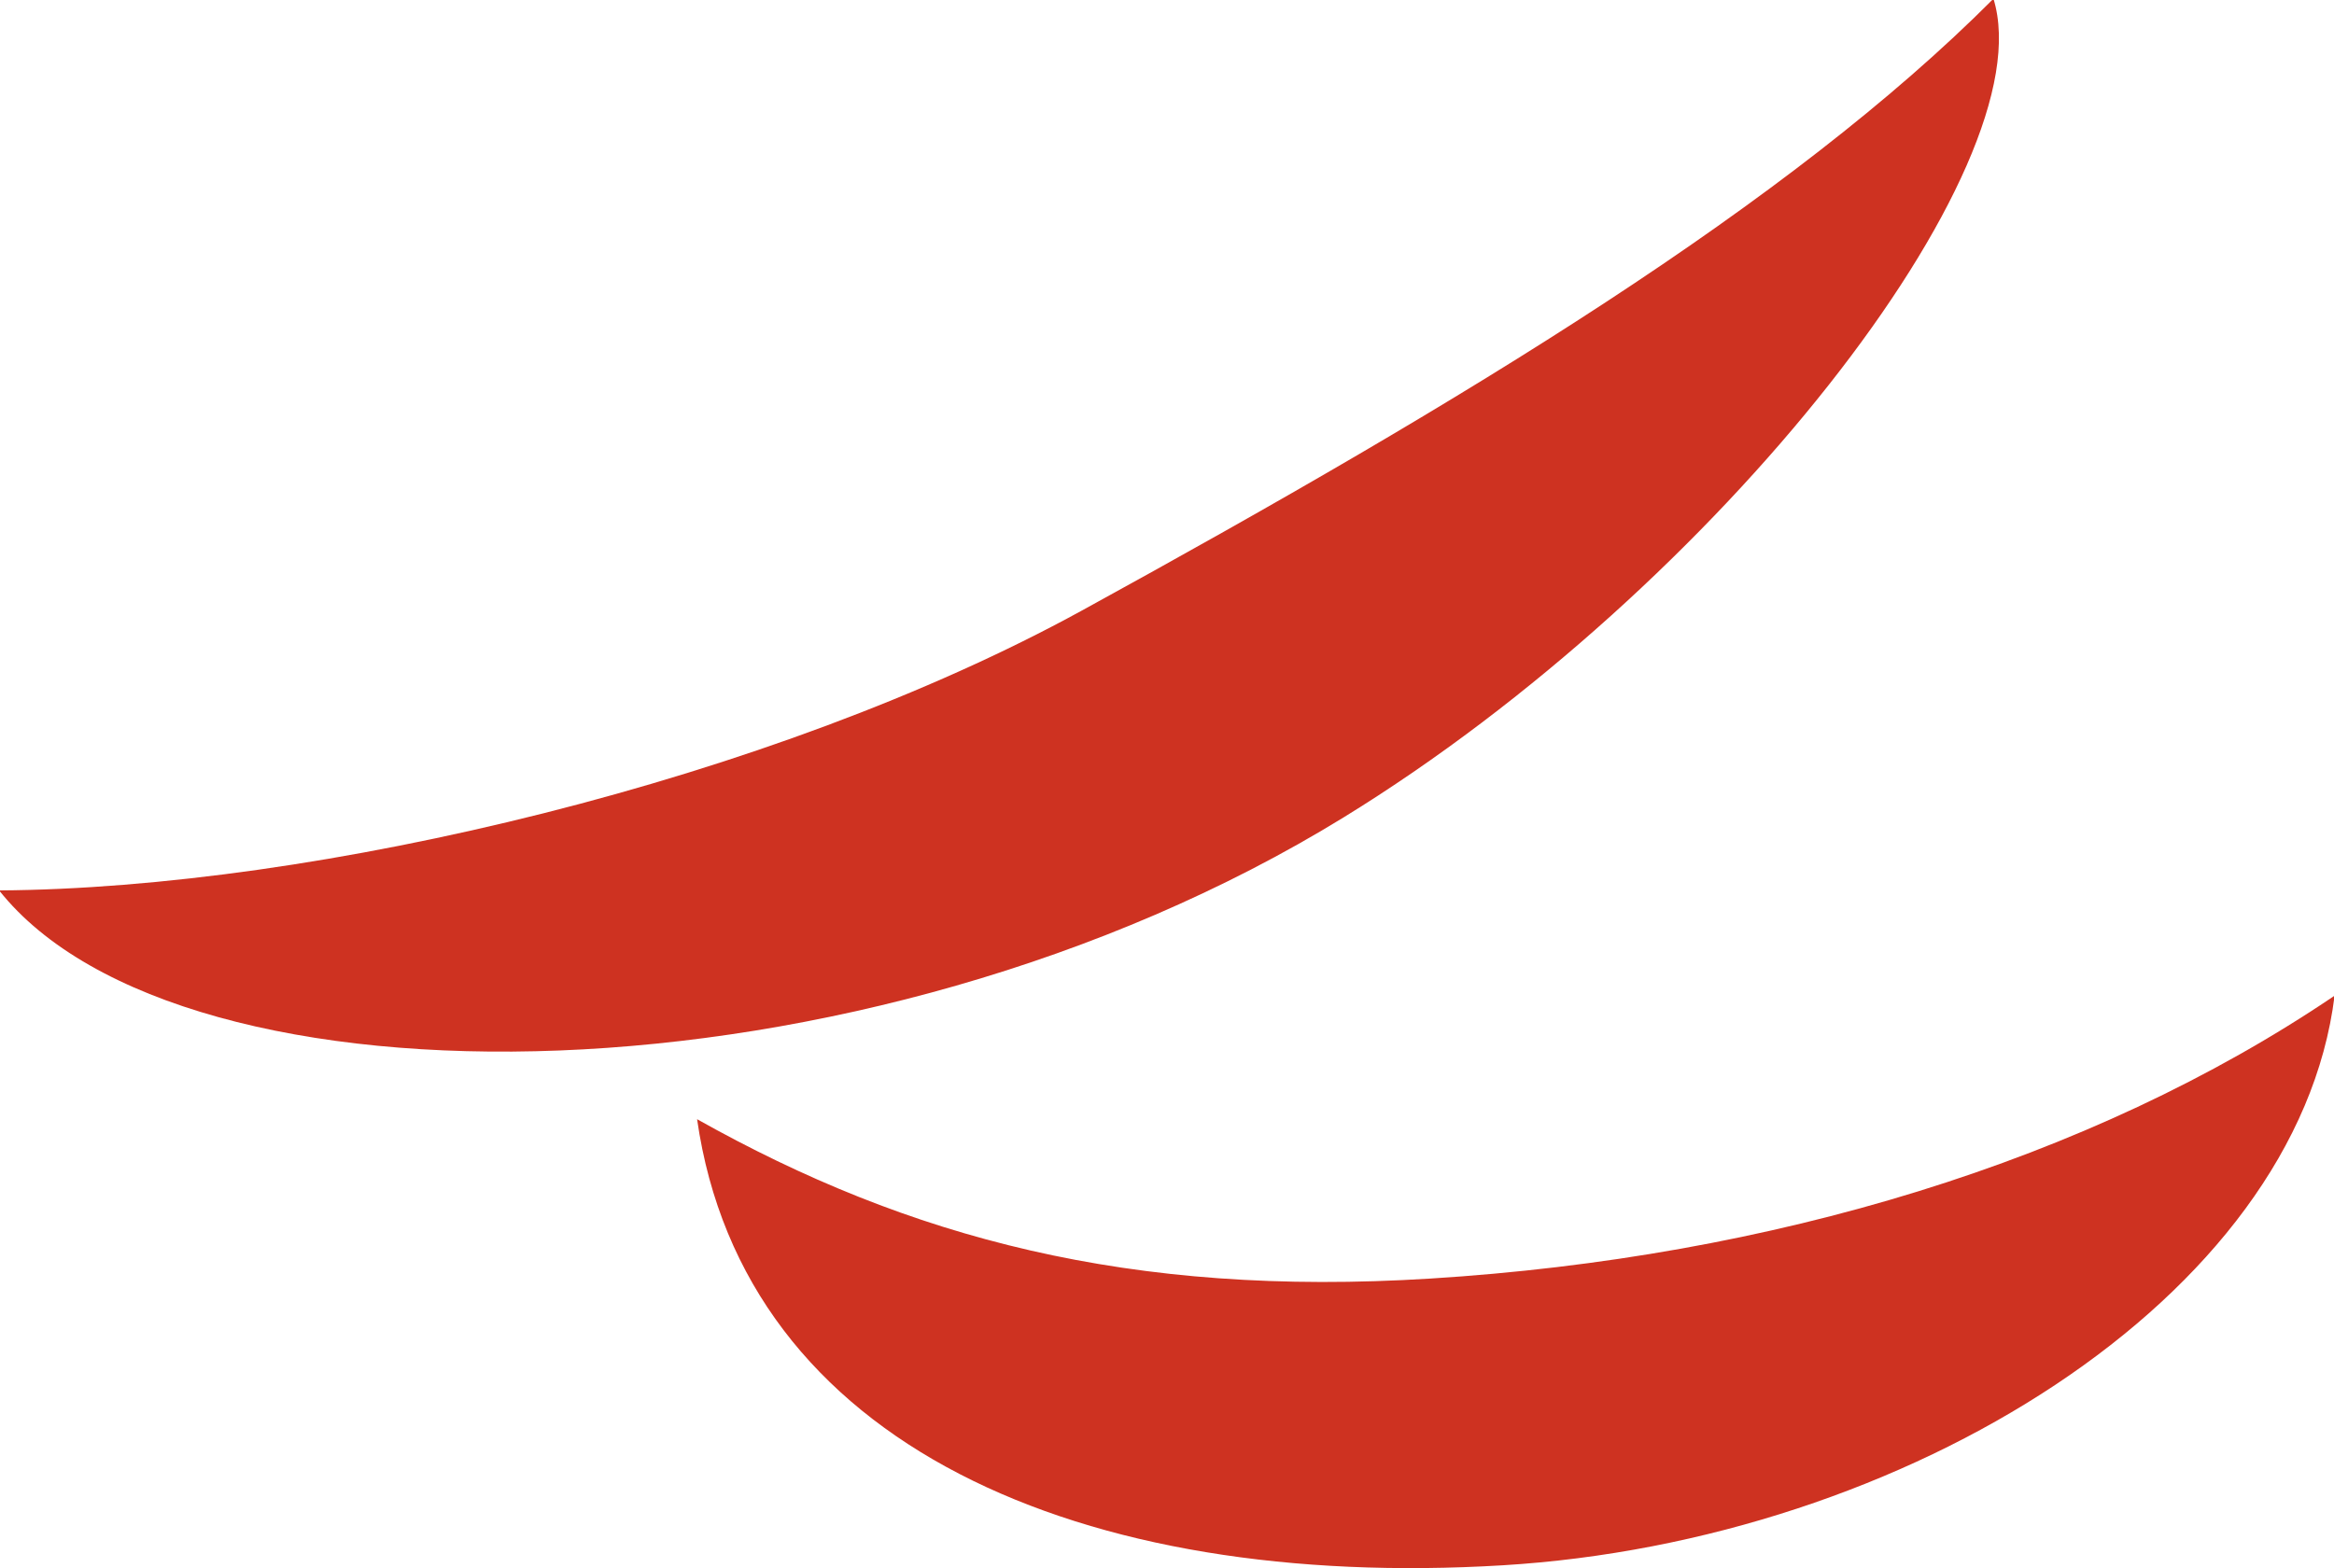
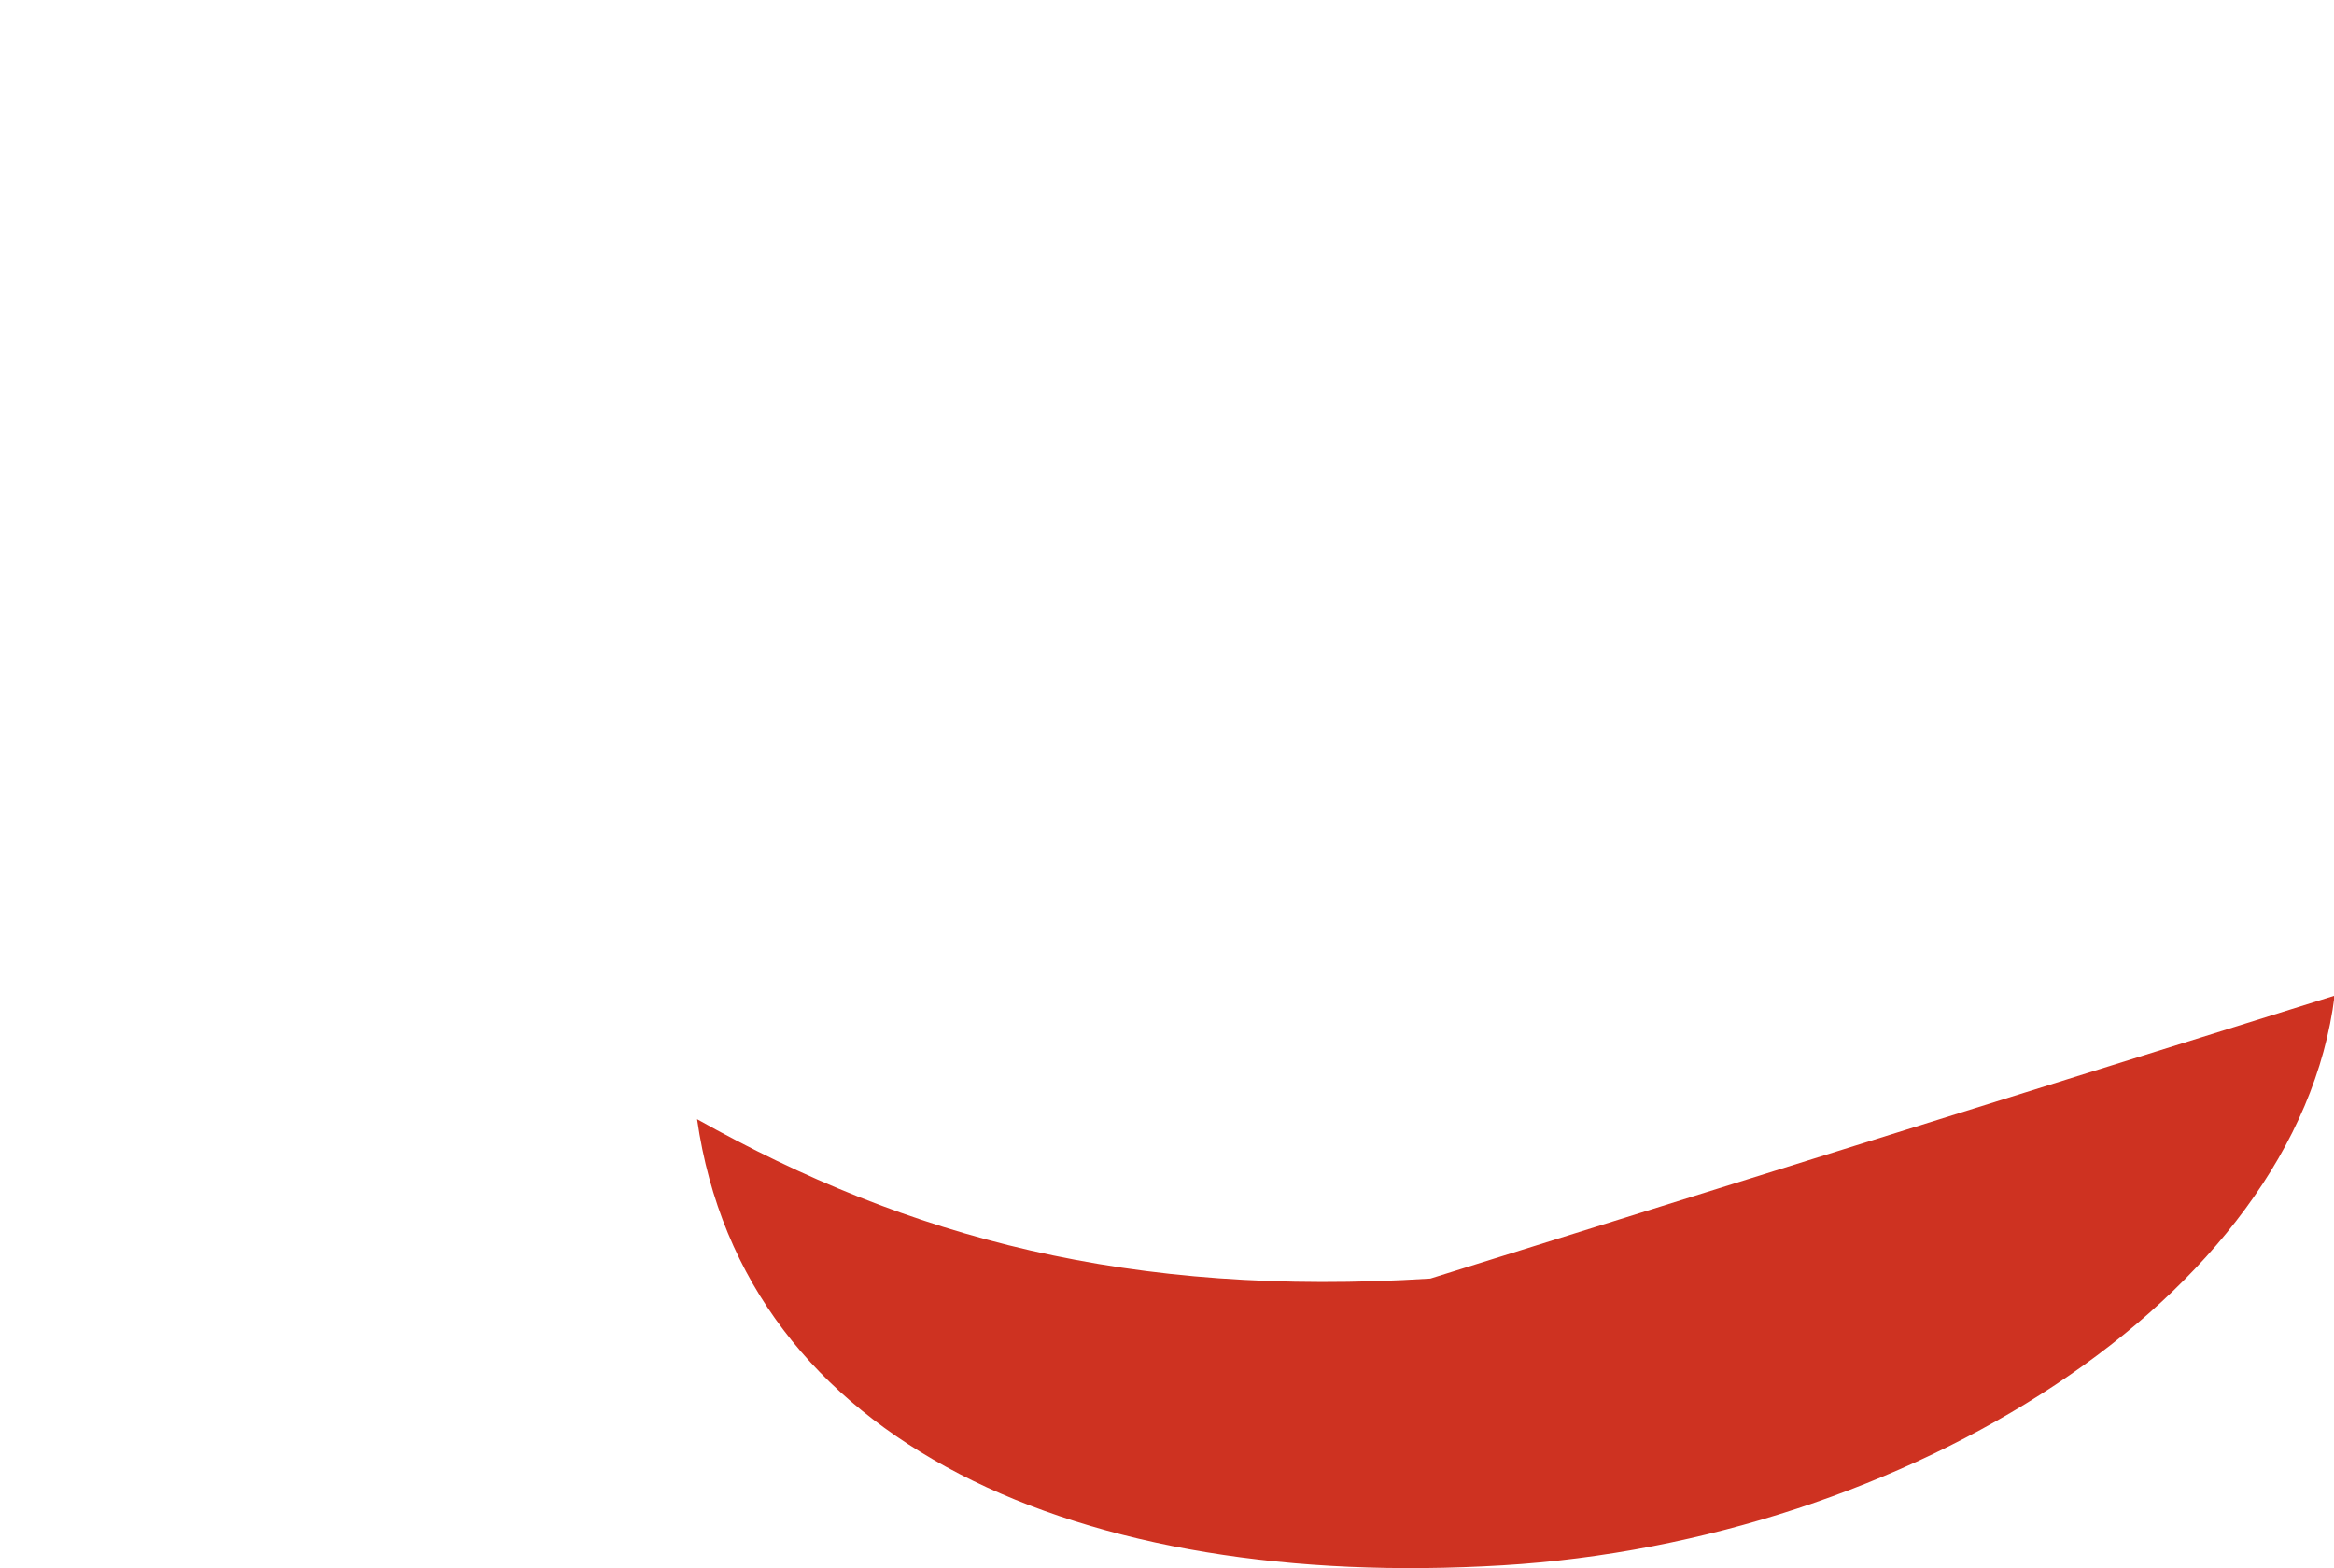
<svg xmlns="http://www.w3.org/2000/svg" xmlns:ns1="http://www.inkscape.org/namespaces/inkscape" xmlns:ns2="http://sodipodi.sourceforge.net/DTD/sodipodi-0.dtd" width="112.661mm" height="75.726mm" viewBox="0 0 112.661 75.726" version="1.1" id="svg4945" ns1:version="0.92.4 (5da689c313, 2019-01-14)" ns2:docname="rouge.svg">
  <defs id="defs4939" />
  <ns2:namedview id="base" pagecolor="#ffffff" bordercolor="#666666" borderopacity="1.0" ns1:pageopacity="0.0" ns1:pageshadow="2" ns1:zoom="0.35" ns1:cx="-489.89414" ns1:cy="39.89972" ns1:document-units="mm" ns1:current-layer="layer1" showgrid="false" ns1:window-width="1920" ns1:window-height="974" ns1:window-x="-11" ns1:window-y="547" ns1:window-maximized="1" />
  <g ns1:label="Calque 1" ns1:groupmode="layer" id="layer1" transform="translate(-27.942,-83.664)">
    <g transform="matrix(0.353,0,0,-0.353,95.58,178.897)" id="g5521">
      <g id="g24" transform="translate(-43.689,186.262)">
-         <path d="m 0,0 c -42.253,-23.172 -104.696,-38.003 -148.04,-38.271 24.864,-31.324 118.15,-30.391 183.83,9.977 C 87.127,3.258 131.784,60.613 124.668,83.691 96.704,55.635 52.857,28.987 0,0" style="fill:#ce3221;fill-opacity:1;fill-rule:nonzero;stroke:none" id="path26" ns1:connector-curvature="0" />
-       </g>
+         </g>
      <g id="g28" transform="translate(3.978,94.9)">
-         <path d="m 0,0 c -41.075,-2.567 -71.312,5.544 -100.267,21.797 6.401,-44.602 52.614,-64.48 110.135,-61.017 55.018,3.313 108.644,36.549 113.778,77.915 C 90.095,15.984 46.501,2.906 0,0" style="fill:#ce3221;fill-opacity:1;fill-rule:nonzero;stroke:none" id="path30" ns1:connector-curvature="0" />
+         <path d="m 0,0 c -41.075,-2.567 -71.312,5.544 -100.267,21.797 6.401,-44.602 52.614,-64.48 110.135,-61.017 55.018,3.313 108.644,36.549 113.778,77.915 " style="fill:#ce3221;fill-opacity:1;fill-rule:nonzero;stroke:none" id="path30" ns1:connector-curvature="0" />
      </g>
    </g>
  </g>
</svg>